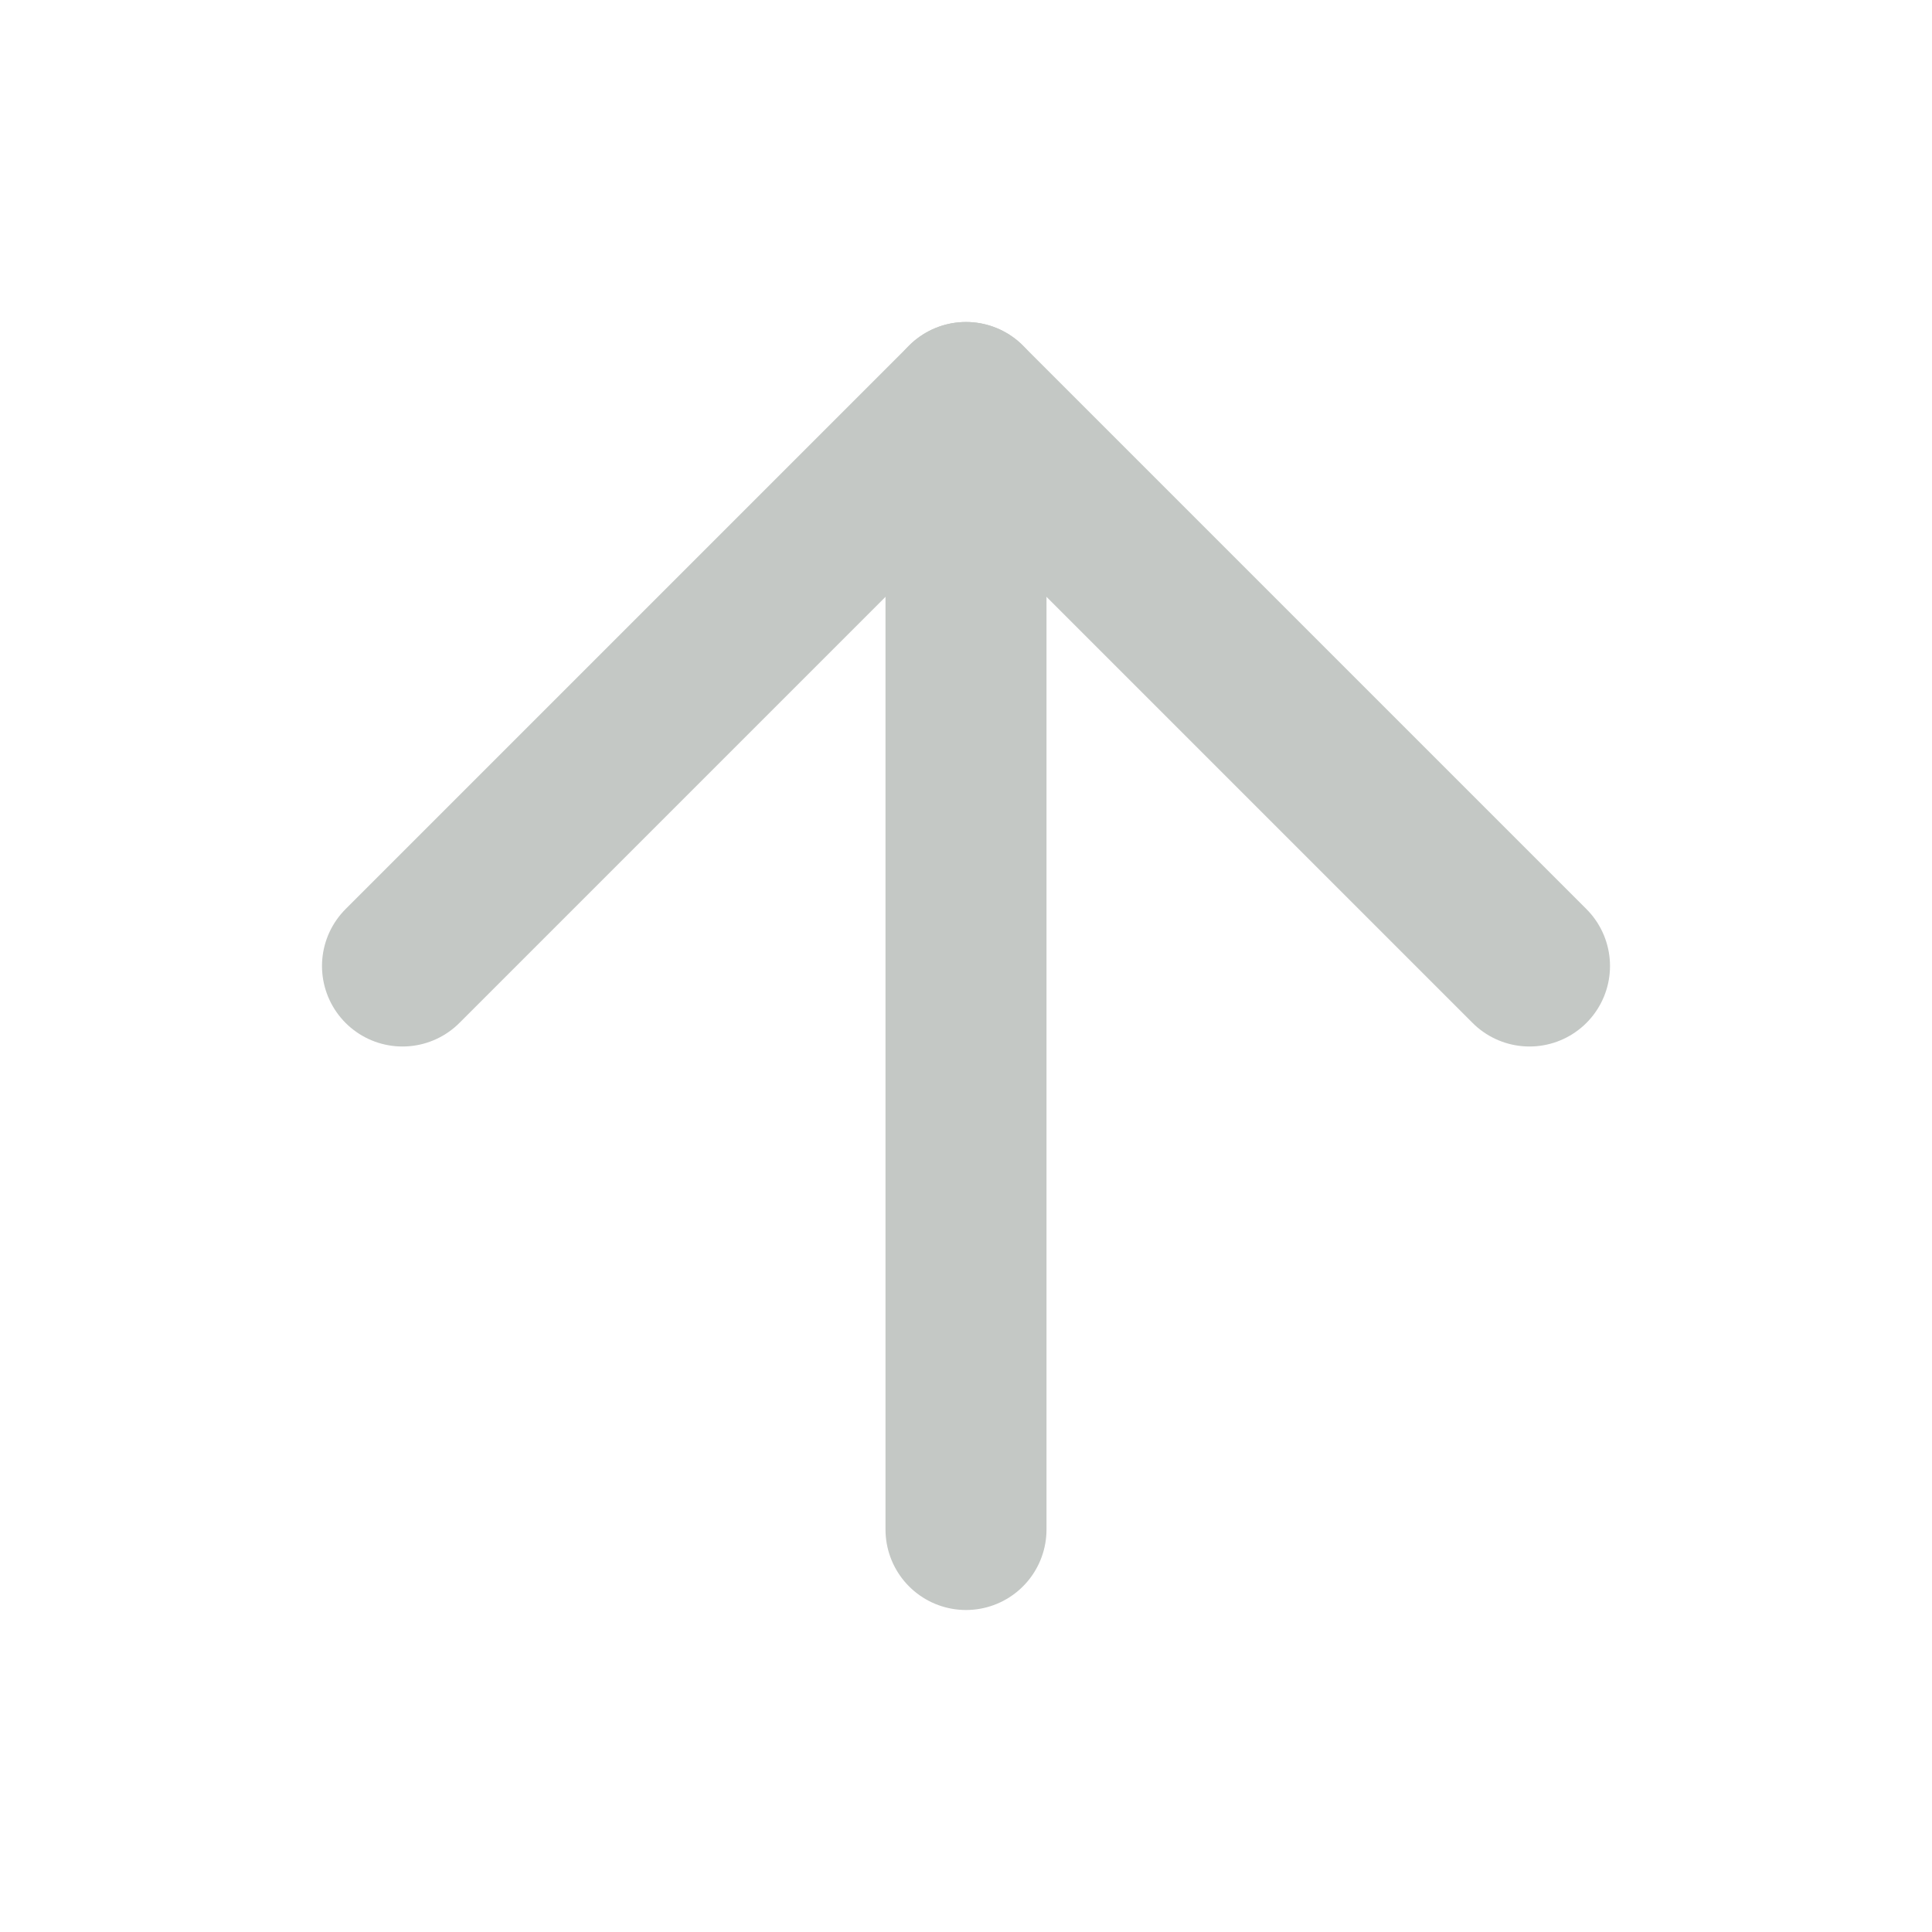
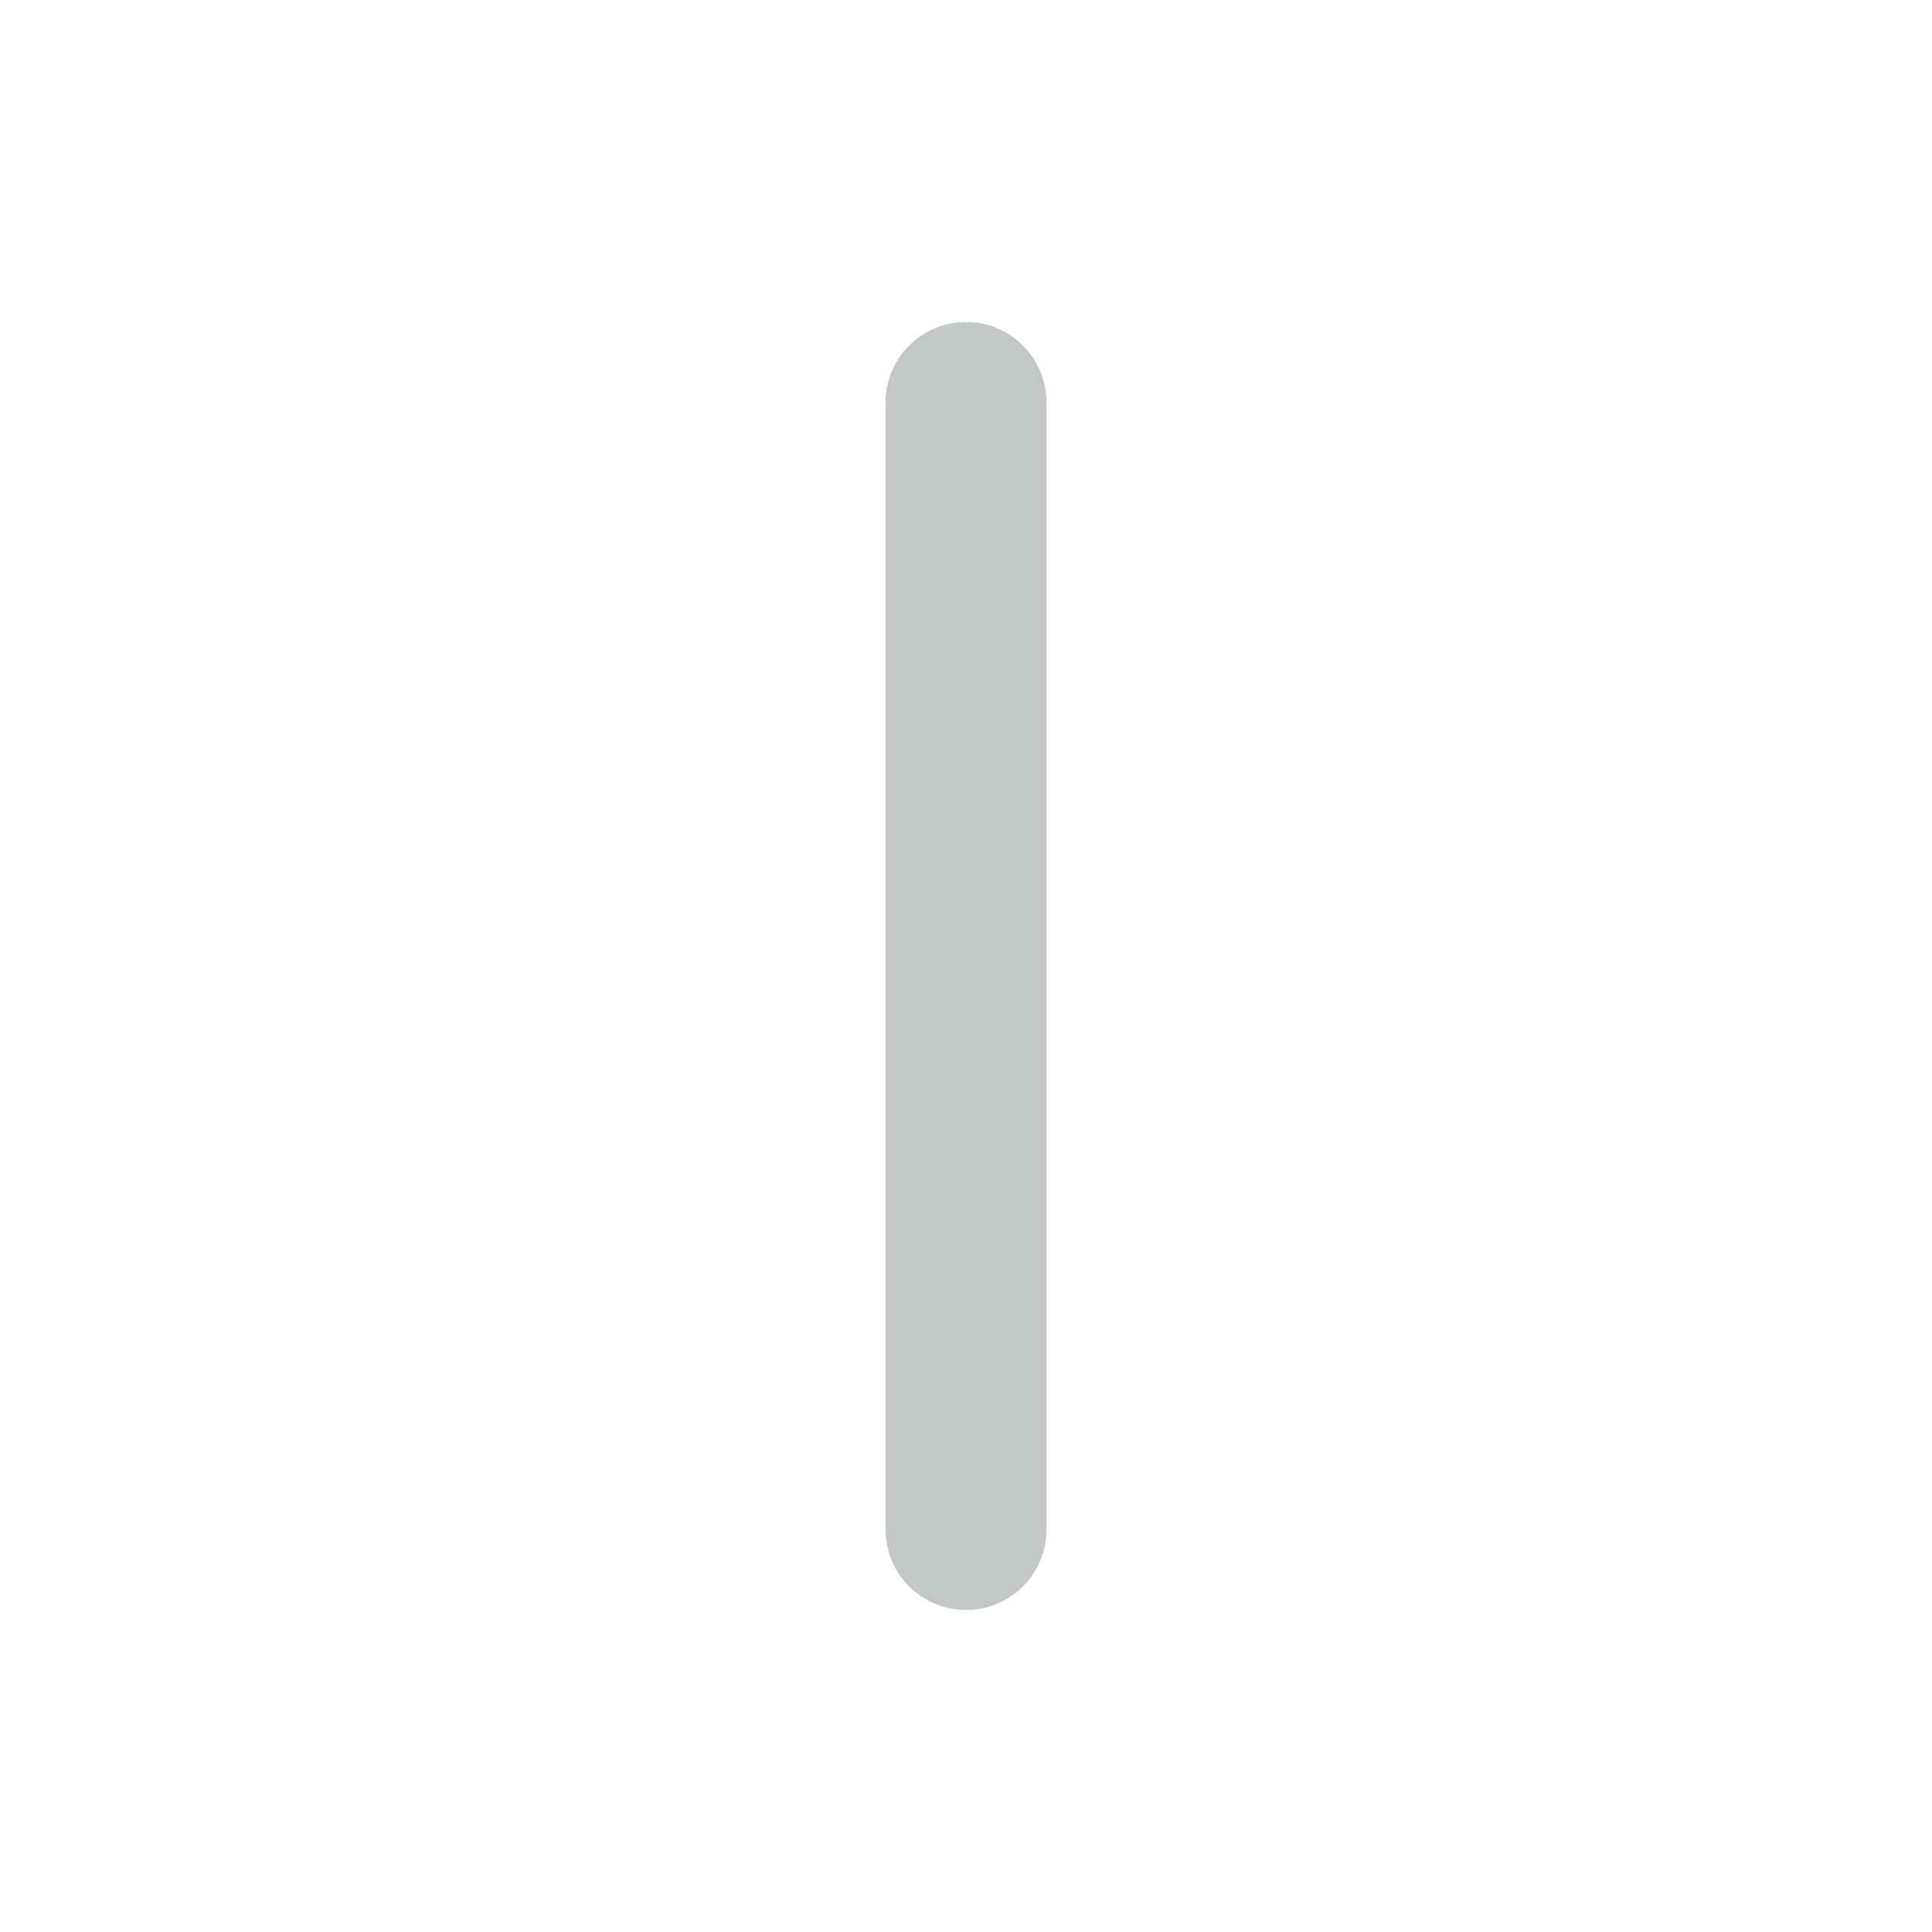
<svg xmlns="http://www.w3.org/2000/svg" width="32" height="32" viewBox="0 0 24 24" fill="none" stroke="#C4C8C5" stroke-width="2" stroke-linecap="round" stroke-linejoin="round" class="feather feather-arrow-up">
  <line x1="12" y1="19" x2="12" y2="5" />
-   <polyline points="5 12 12 5 19 12" />
</svg>